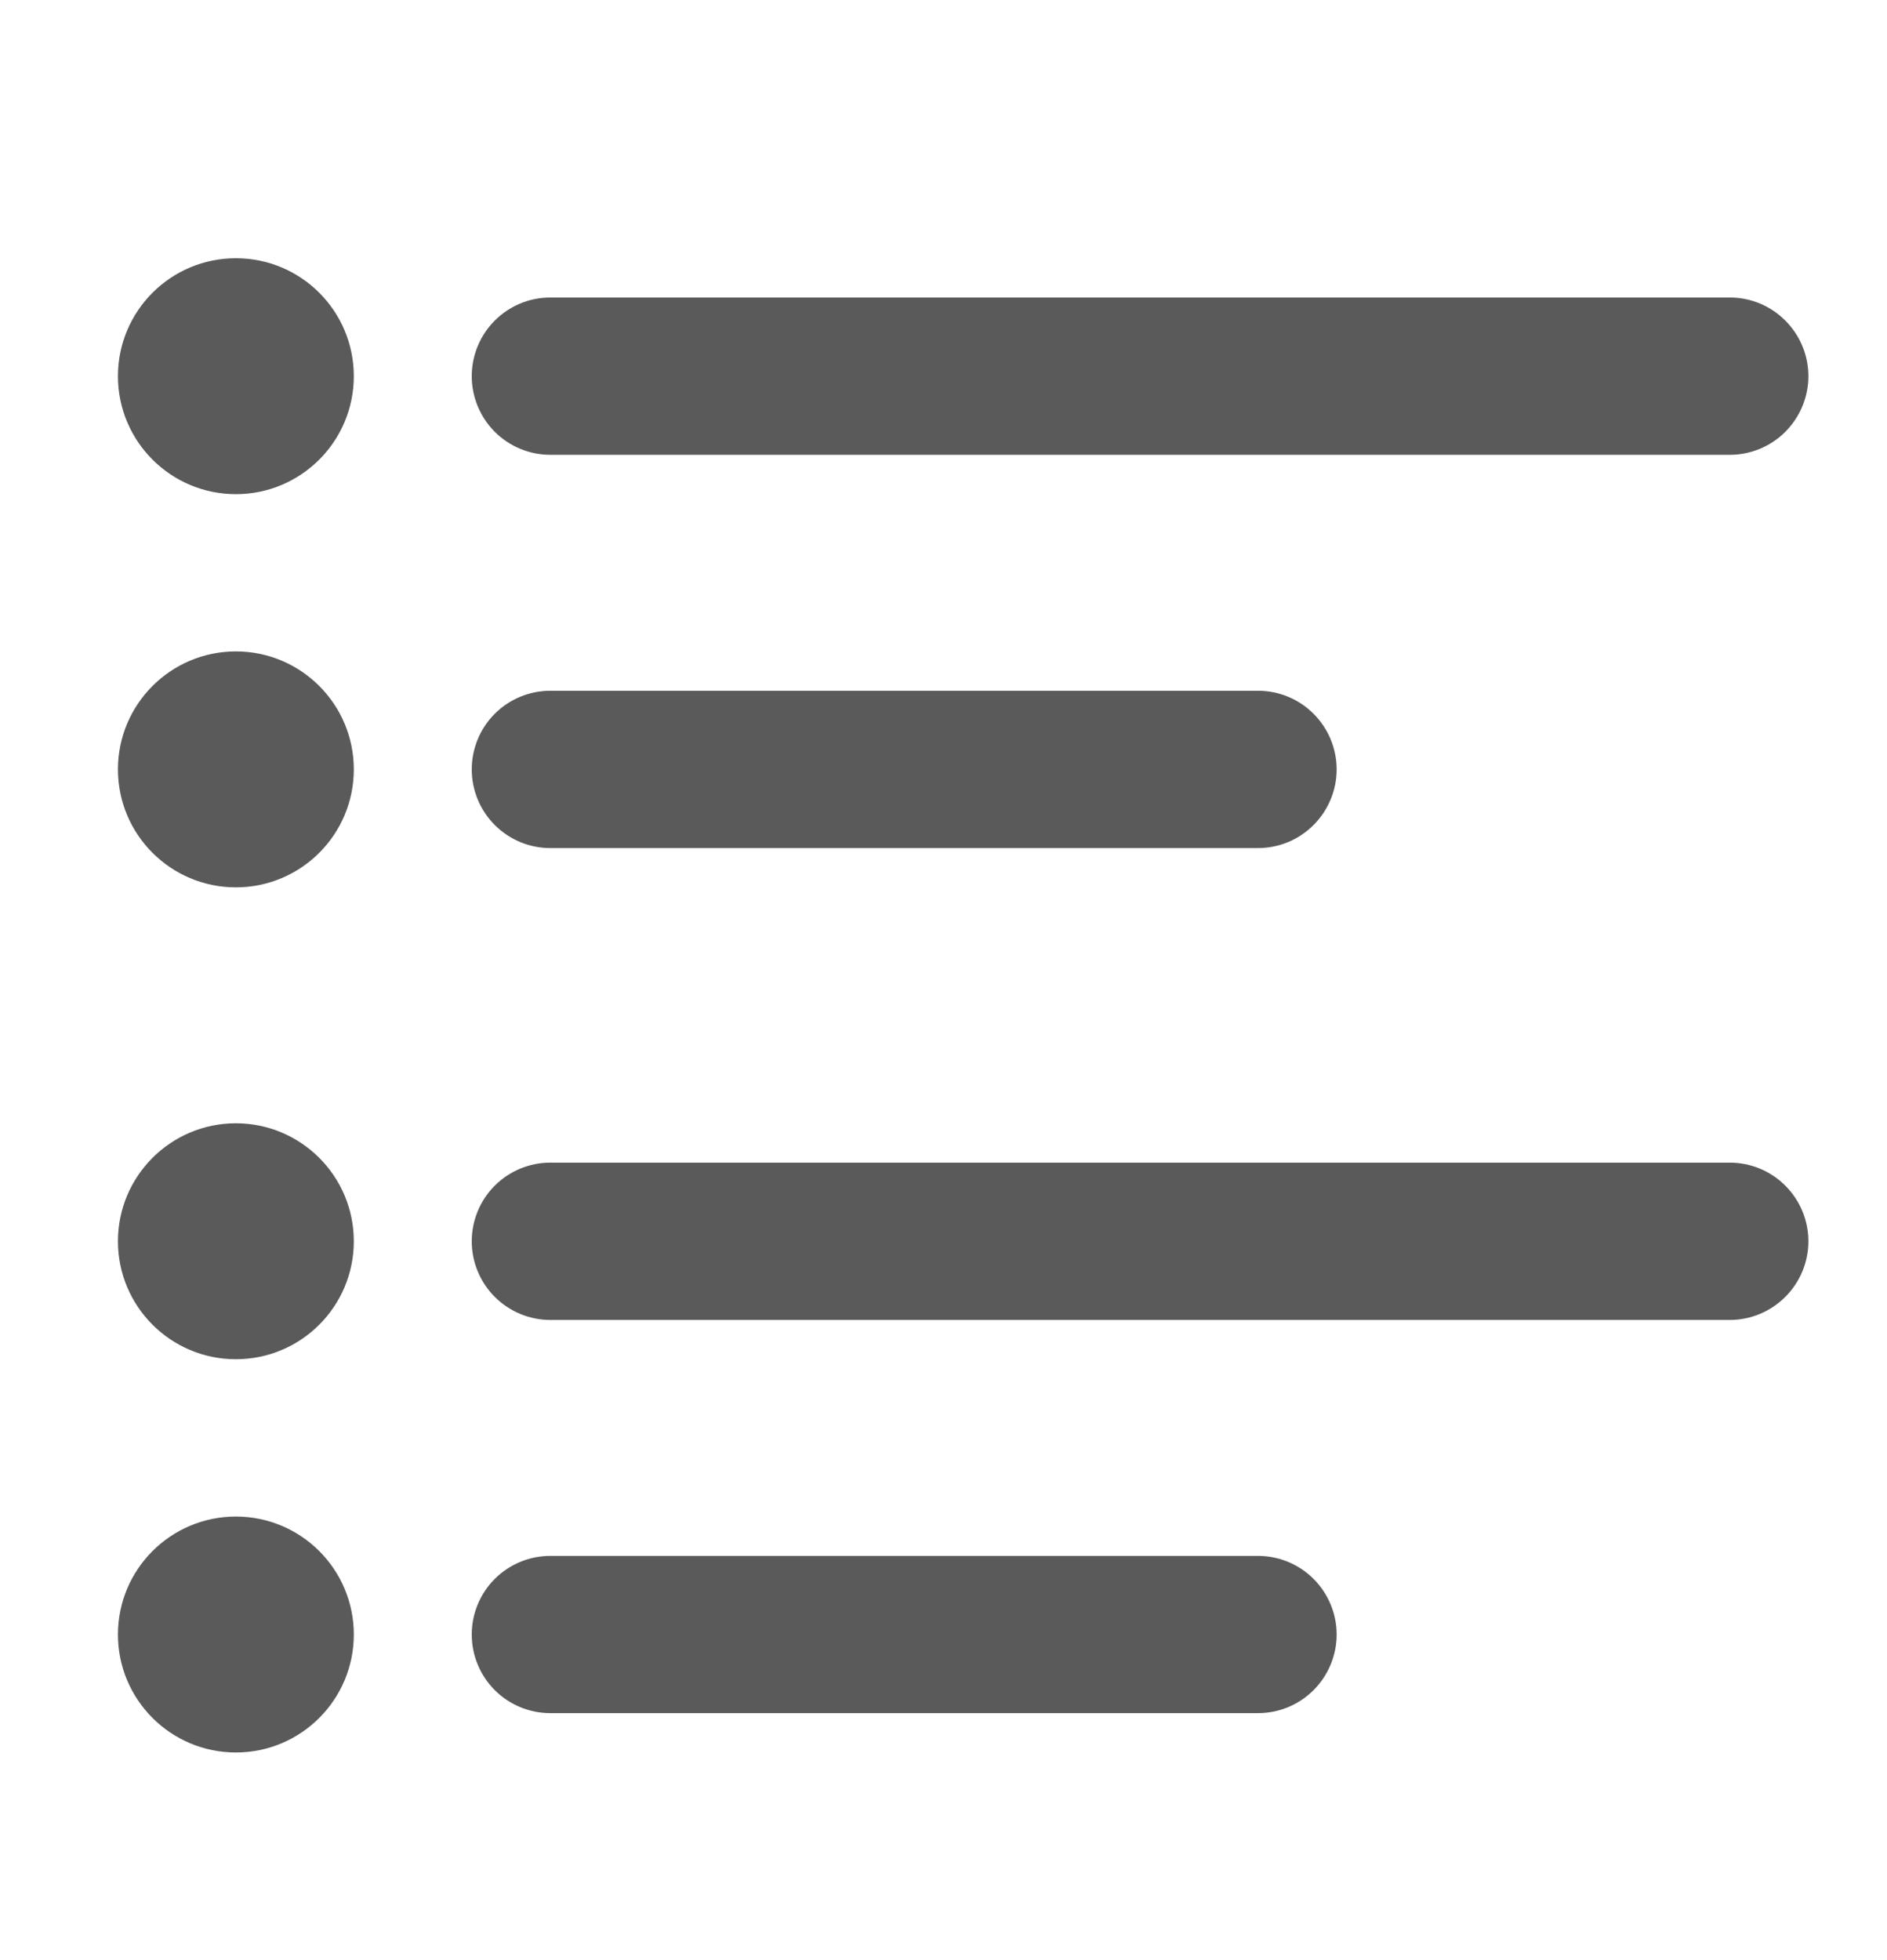
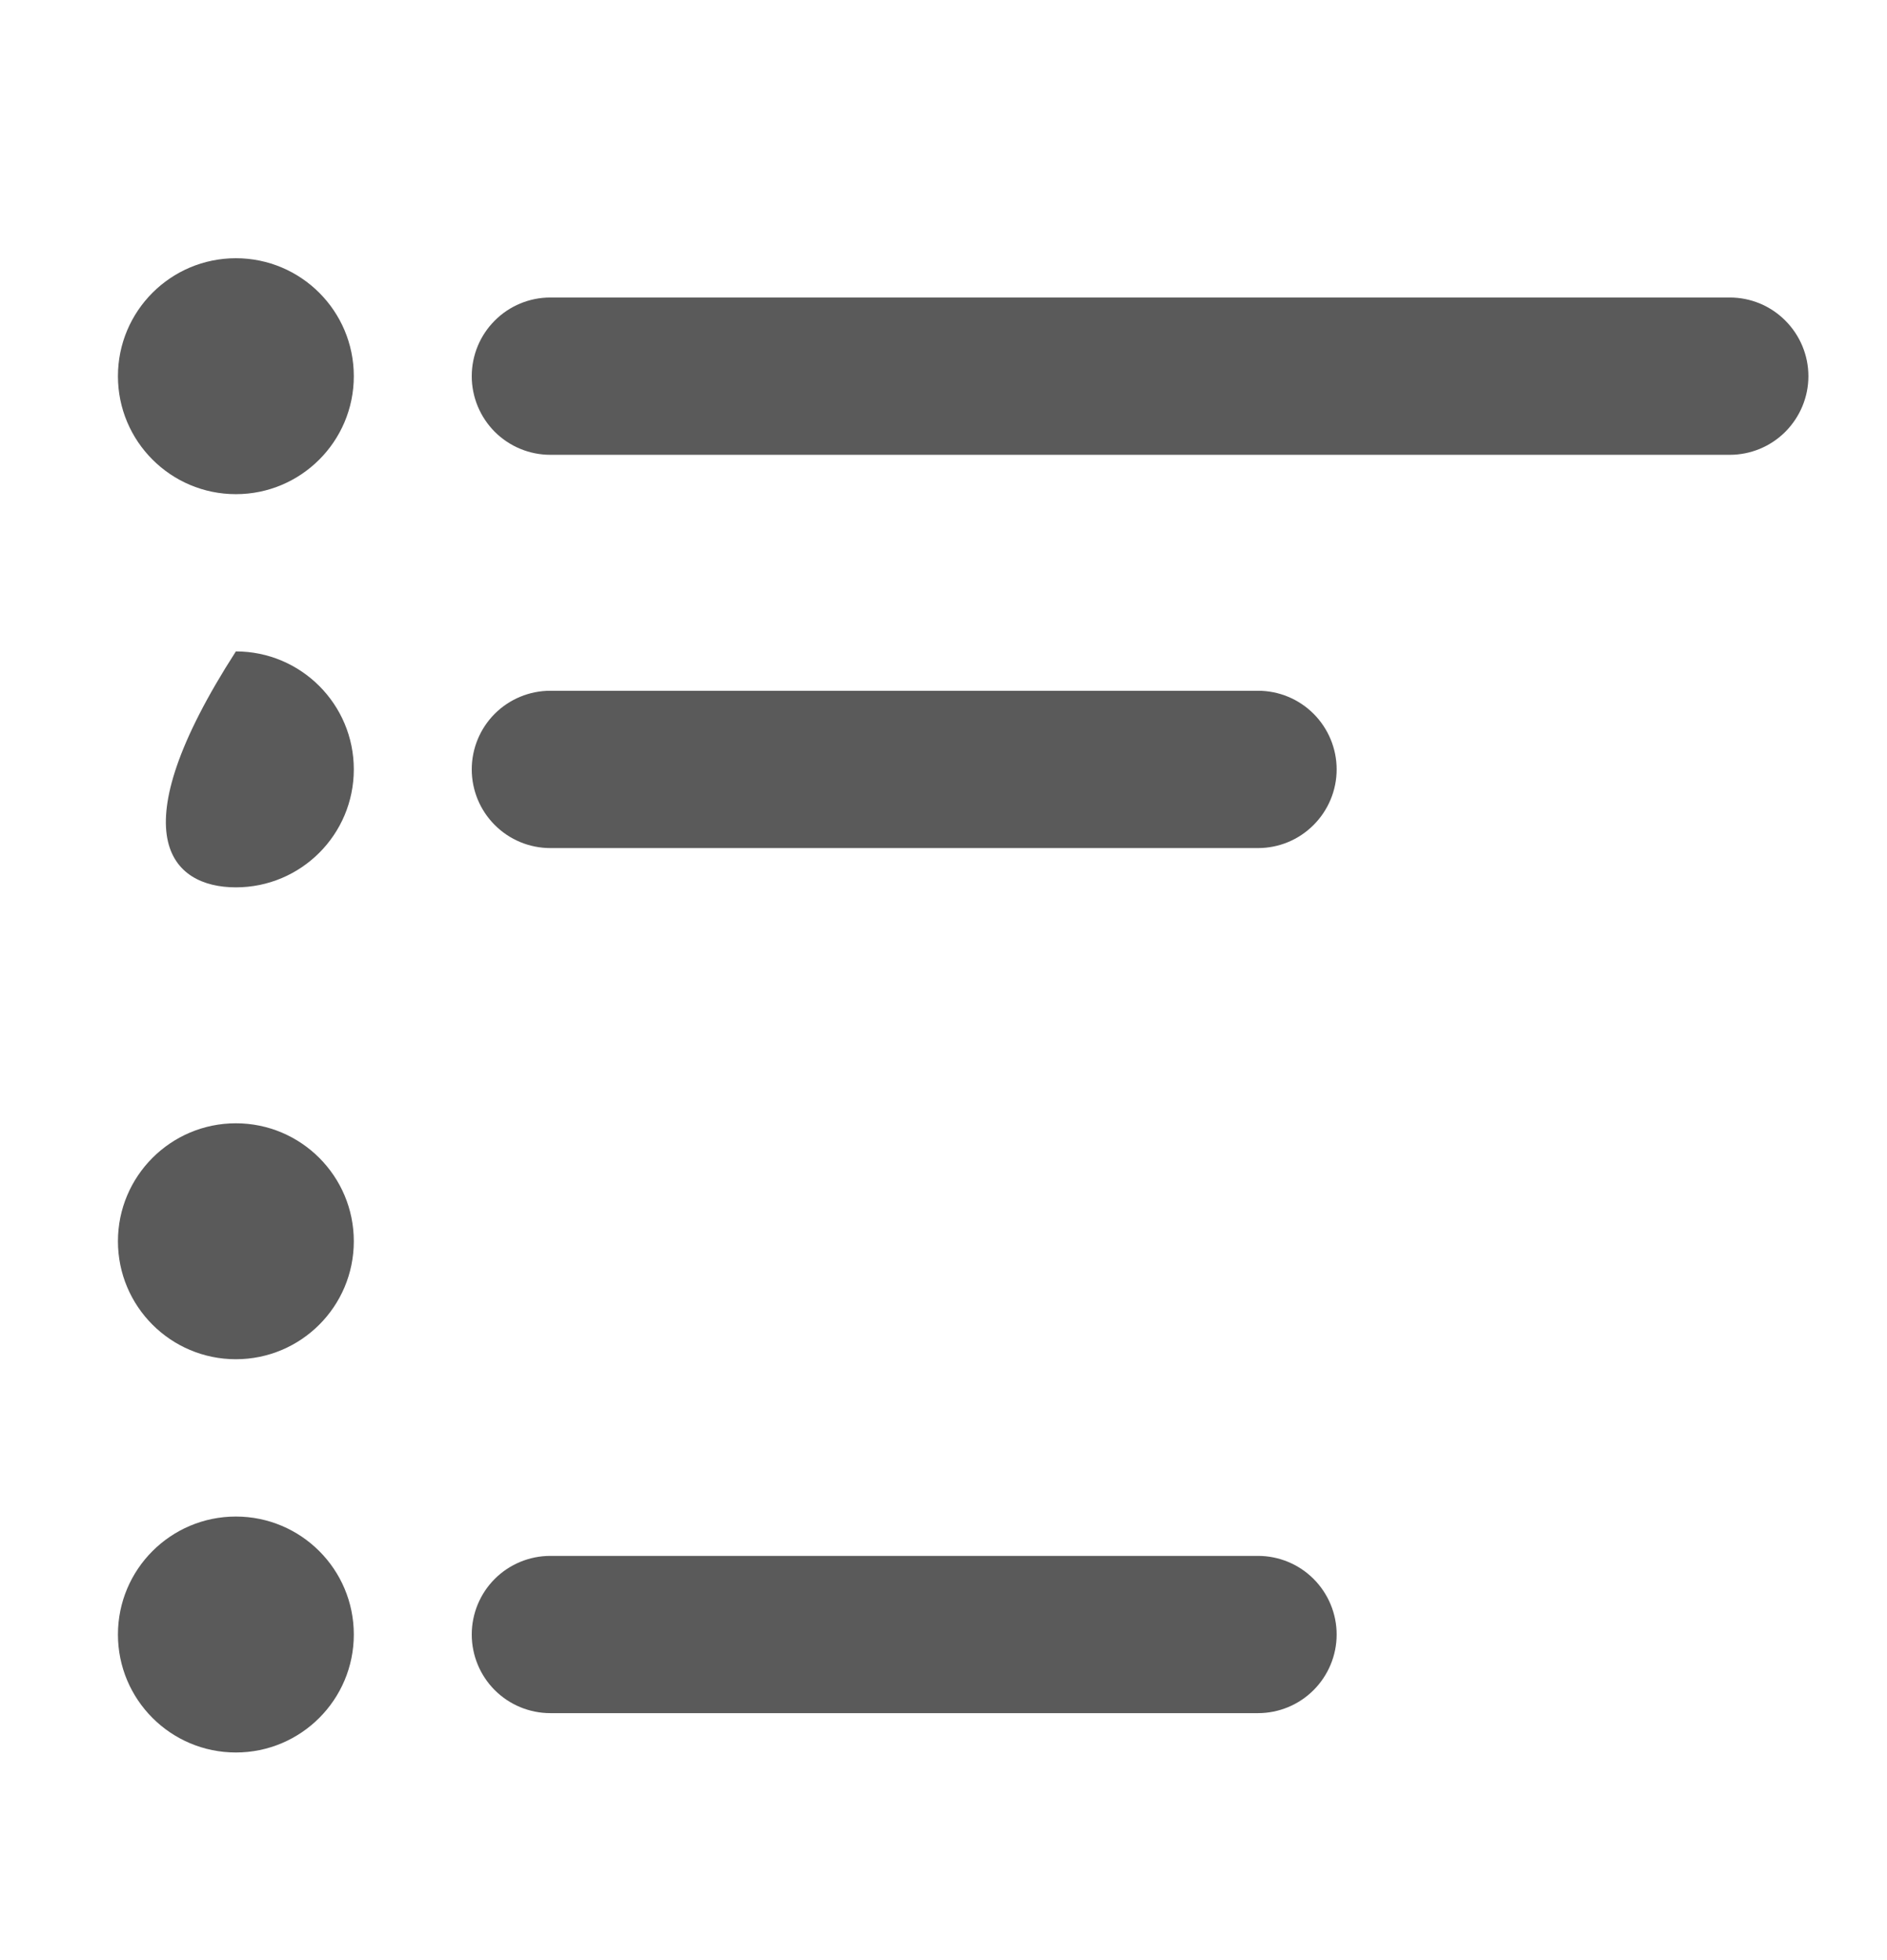
<svg xmlns="http://www.w3.org/2000/svg" width="26" height="27" viewBox="0 0 26 27" fill="none">
  <path d="M7.583 6.265C7.296 6.265 7.02 6.151 6.817 5.948C6.614 5.744 6.5 5.469 6.5 5.182C6.5 4.894 6.614 4.619 6.817 4.416C7.02 4.212 7.296 4.098 7.583 4.098H23.833C24.121 4.098 24.396 4.212 24.599 4.416C24.802 4.619 24.917 4.894 24.917 5.182C24.917 5.469 24.802 5.744 24.599 5.948C24.396 6.151 24.121 6.265 23.833 6.265H7.583Z" fill="#5A5A5A" />
  <path d="M7.583 11.682C7.296 11.682 7.02 11.568 6.817 11.364C6.614 11.161 6.5 10.886 6.5 10.598C6.5 10.311 6.614 10.035 6.817 9.832C7.02 9.629 7.296 9.515 7.583 9.515H17.333C17.621 9.515 17.896 9.629 18.099 9.832C18.302 10.035 18.417 10.311 18.417 10.598C18.417 10.886 18.302 11.161 18.099 11.364C17.896 11.568 17.621 11.682 17.333 11.682H7.583Z" fill="#5A5A5A" />
-   <path d="M7.583 18.182C7.296 18.182 7.02 18.067 6.817 17.864C6.614 17.661 6.5 17.386 6.5 17.098C6.5 16.811 6.614 16.535 6.817 16.332C7.02 16.129 7.296 16.015 7.583 16.015H23.833C24.121 16.015 24.396 16.129 24.599 16.332C24.802 16.535 24.917 16.811 24.917 17.098C24.917 17.386 24.802 17.661 24.599 17.864C24.396 18.067 24.121 18.182 23.833 18.182H7.583Z" fill="#5A5A5A" />
  <path d="M7.583 23.598C7.296 23.598 7.02 23.484 6.817 23.281C6.614 23.078 6.5 22.802 6.5 22.515C6.5 22.228 6.614 21.952 6.817 21.749C7.02 21.546 7.296 21.432 7.583 21.432H17.333C17.621 21.432 17.896 21.546 18.099 21.749C18.302 21.952 18.417 22.228 18.417 22.515C18.417 22.802 18.302 23.078 18.099 23.281C17.896 23.484 17.621 23.598 17.333 23.598H7.583Z" fill="#5A5A5A" />
  <path d="M3.25 6.807C4.147 6.807 4.875 6.079 4.875 5.182C4.875 4.284 4.147 3.557 3.25 3.557C2.353 3.557 1.625 4.284 1.625 5.182C1.625 6.079 2.353 6.807 3.25 6.807Z" fill="#5A5A5A" />
-   <path d="M3.25 12.223C4.147 12.223 4.875 11.496 4.875 10.598C4.875 9.701 4.147 8.973 3.25 8.973C2.353 8.973 1.625 9.701 1.625 10.598C1.625 11.496 2.353 12.223 3.25 12.223Z" fill="#5A5A5A" />
+   <path d="M3.25 12.223C4.147 12.223 4.875 11.496 4.875 10.598C4.875 9.701 4.147 8.973 3.25 8.973C1.625 11.496 2.353 12.223 3.25 12.223Z" fill="#5A5A5A" />
  <path d="M3.25 18.723C4.147 18.723 4.875 17.996 4.875 17.098C4.875 16.201 4.147 15.473 3.25 15.473C2.353 15.473 1.625 16.201 1.625 17.098C1.625 17.996 2.353 18.723 3.25 18.723Z" fill="#5A5A5A" />
  <path d="M3.25 24.14C4.147 24.14 4.875 23.412 4.875 22.515C4.875 21.617 4.147 20.89 3.25 20.89C2.353 20.89 1.625 21.617 1.625 22.515C1.625 23.412 2.353 24.14 3.25 24.14Z" fill="#5A5A5A" />
</svg>